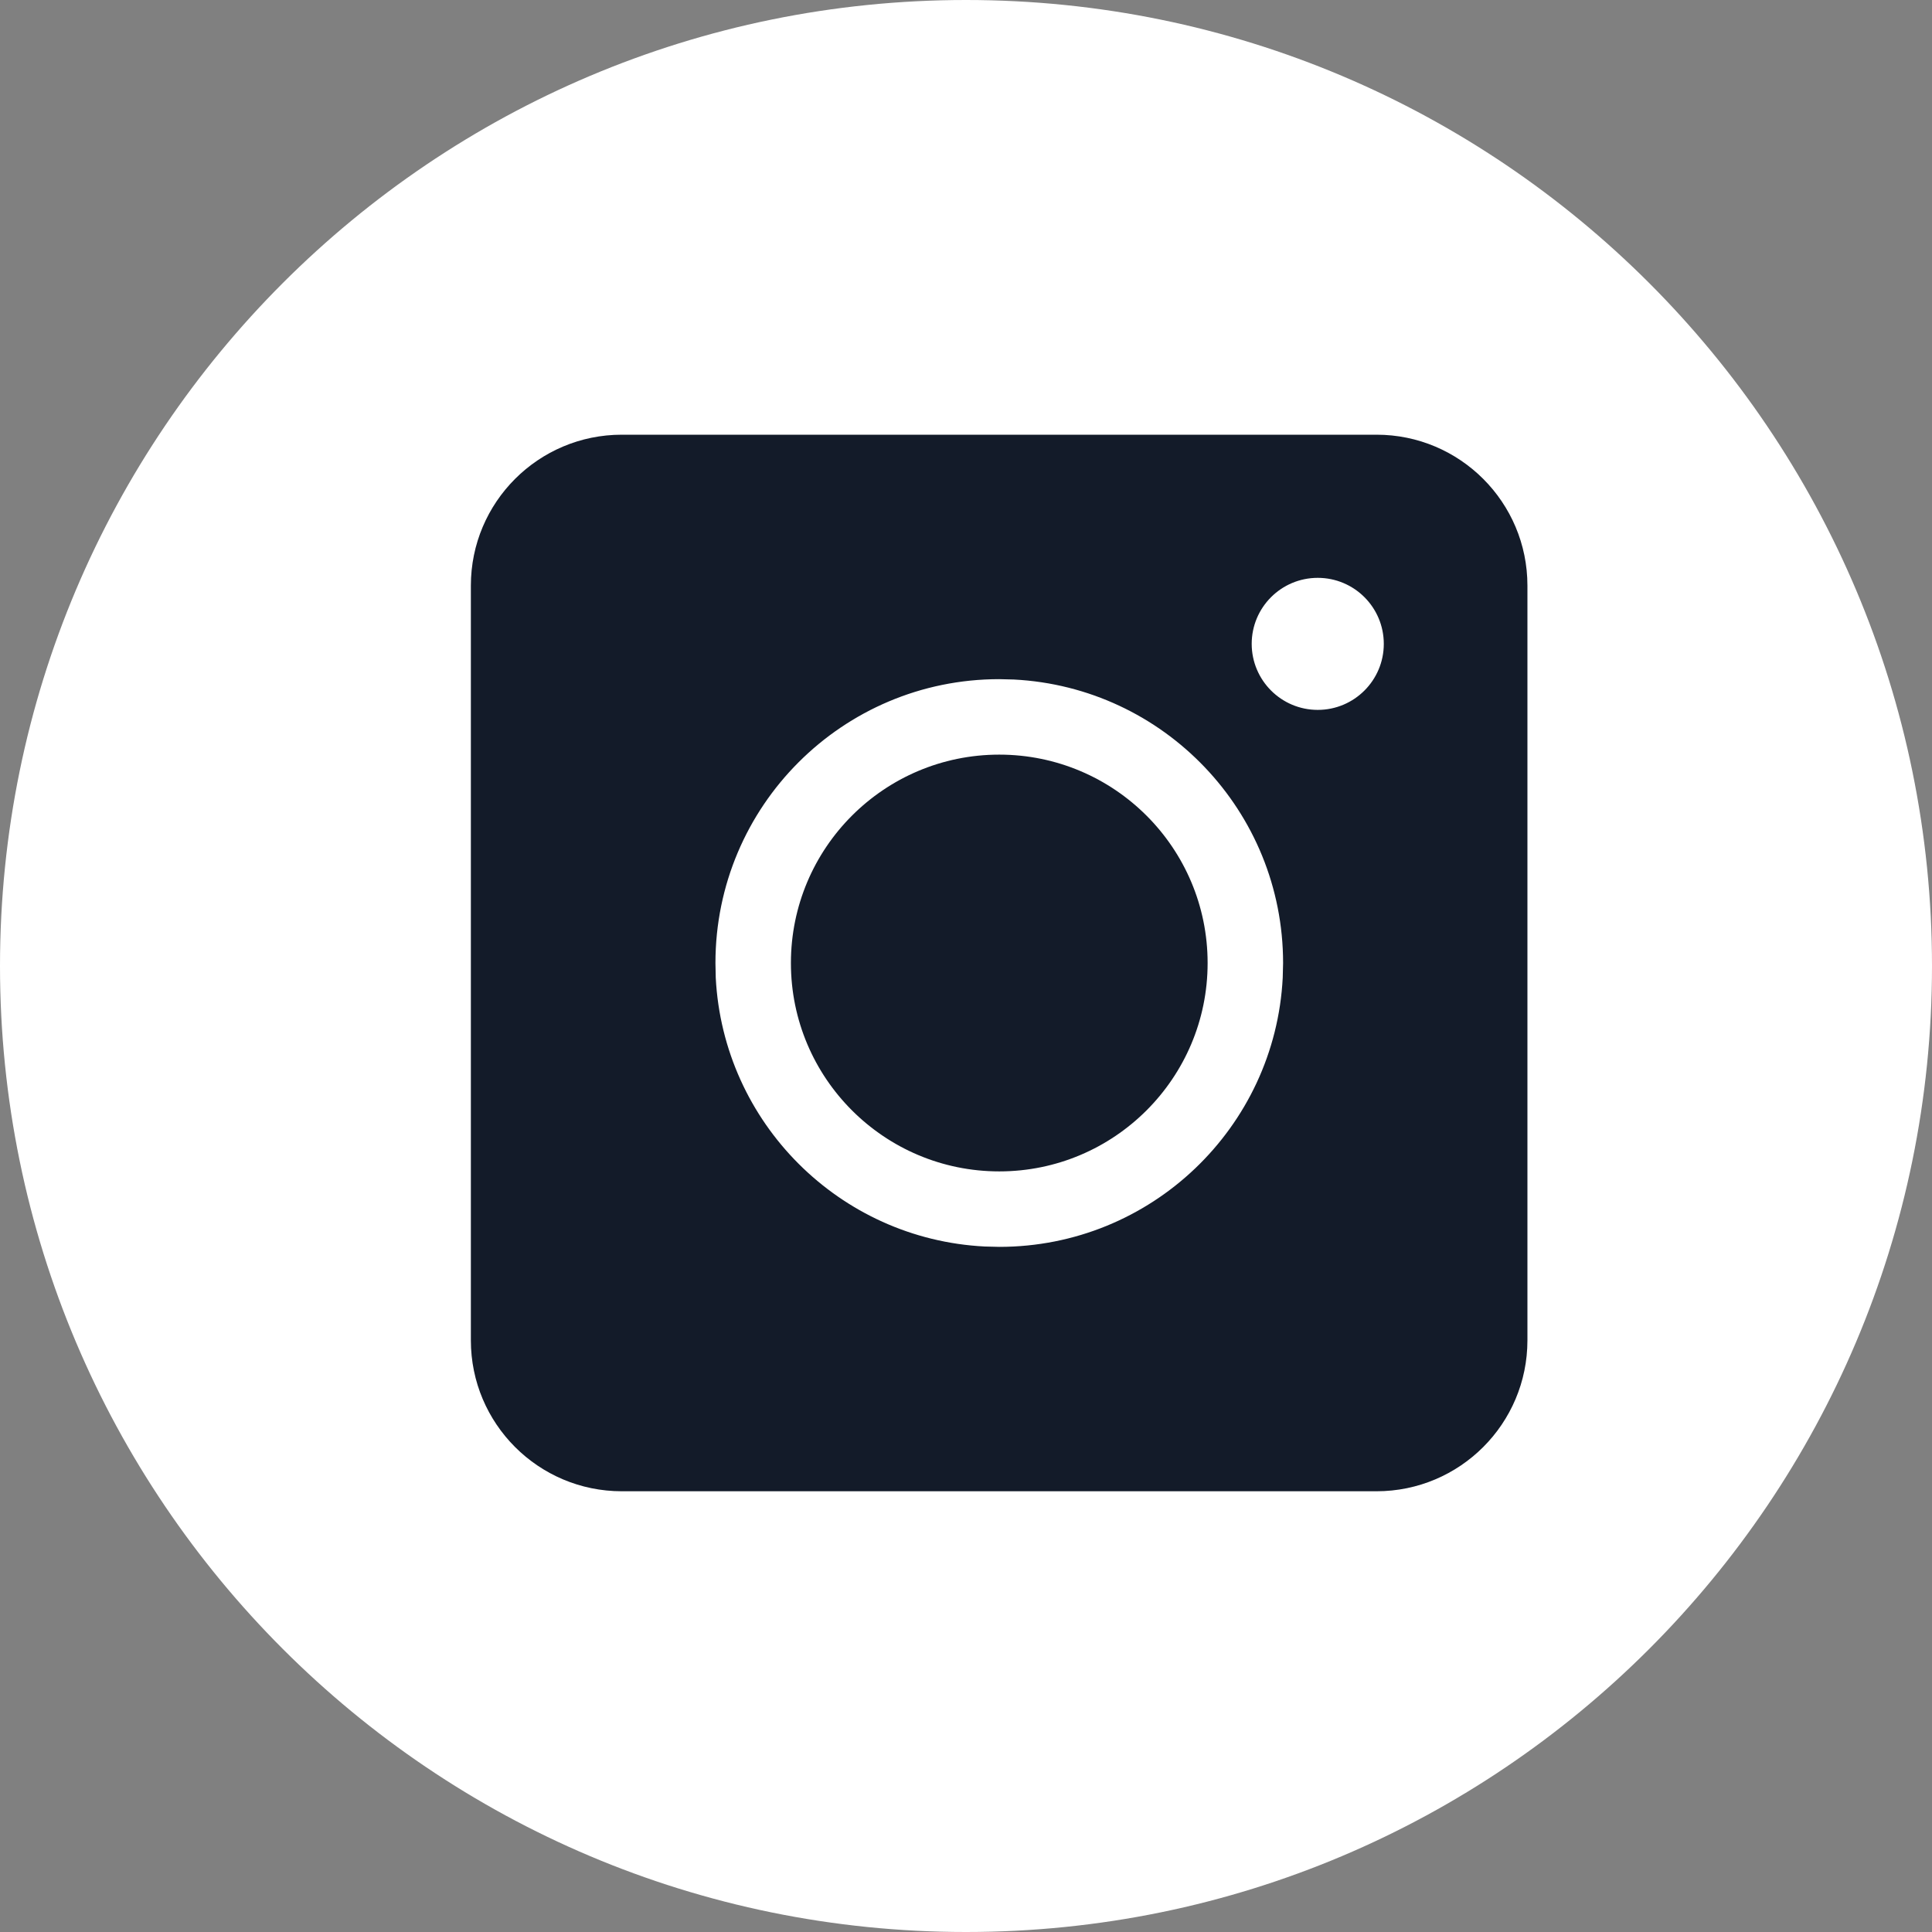
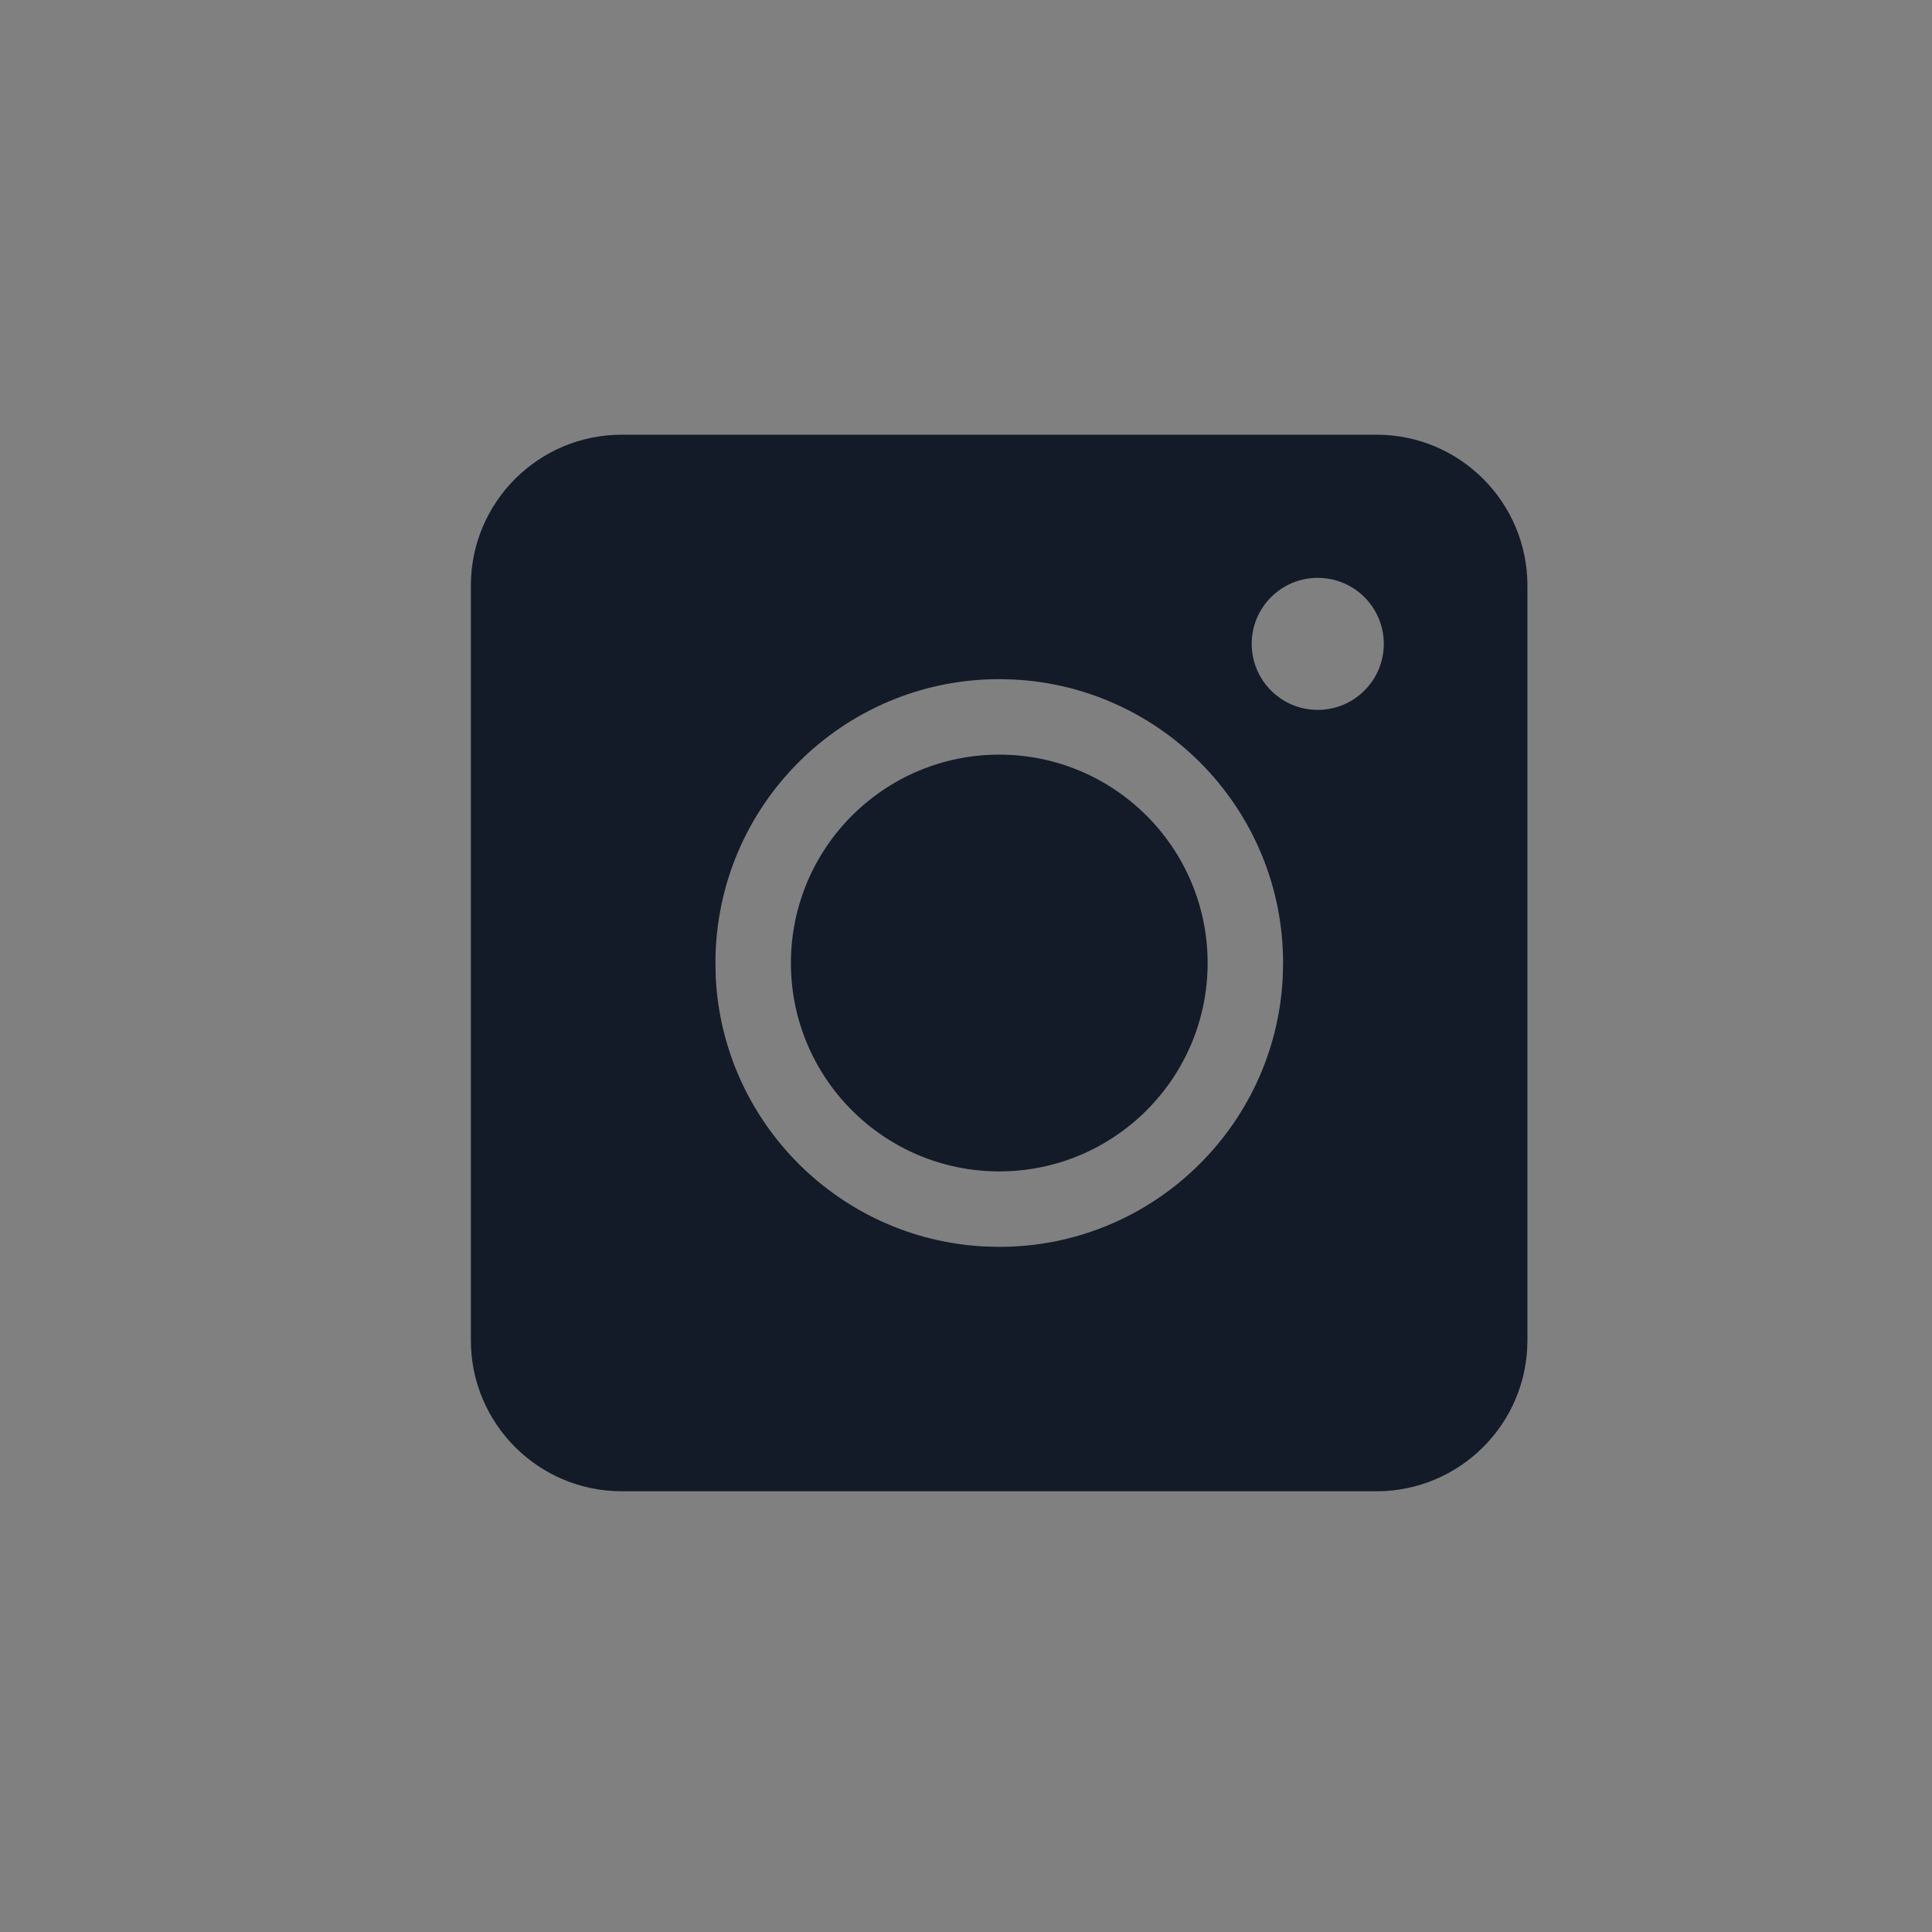
<svg xmlns="http://www.w3.org/2000/svg" width="32" height="32" viewBox="0 0 32 32" fill="none">
  <rect x="0" y="0" width="32" height="32" fill="#808080" stroke="none" />
-   <path d="M16 32C24.837 32 32 24.837 32 16C32 7.163 24.837 0 16 0C7.163 0 0 7.163 0 16C0 24.837 7.163 32 16 32Z" fill="white" />
  <path d="M22.799 7.2C24.18 7.2 25.299 8.319 25.299 9.7V22.2C25.299 23.58 24.18 24.7 22.799 24.7H10.299C8.918 24.7 7.799 23.58 7.799 22.2V9.7C7.799 8.319 8.918 7.2 10.299 7.2H22.799ZM16.551 11.249C13.954 11.249 11.85 13.354 11.85 15.951L11.855 16.193C11.978 18.596 13.905 20.524 16.309 20.646L16.551 20.652C19.066 20.652 21.12 18.676 21.246 16.193L21.252 15.951C21.252 13.436 19.277 11.382 16.793 11.255L16.551 11.249ZM16.551 12.499C18.457 12.5 20.002 14.045 20.002 15.951C20.002 17.856 18.456 19.402 16.551 19.402C14.645 19.402 13.1 17.856 13.1 15.951C13.1 14.045 14.645 12.499 16.551 12.499ZM21.826 9.571C21.222 9.571 20.732 10.06 20.732 10.665C20.733 11.268 21.222 11.758 21.826 11.758C22.43 11.758 22.92 11.268 22.92 10.665C22.92 10.06 22.43 9.571 21.826 9.571Z" fill="#131B29" />
</svg>